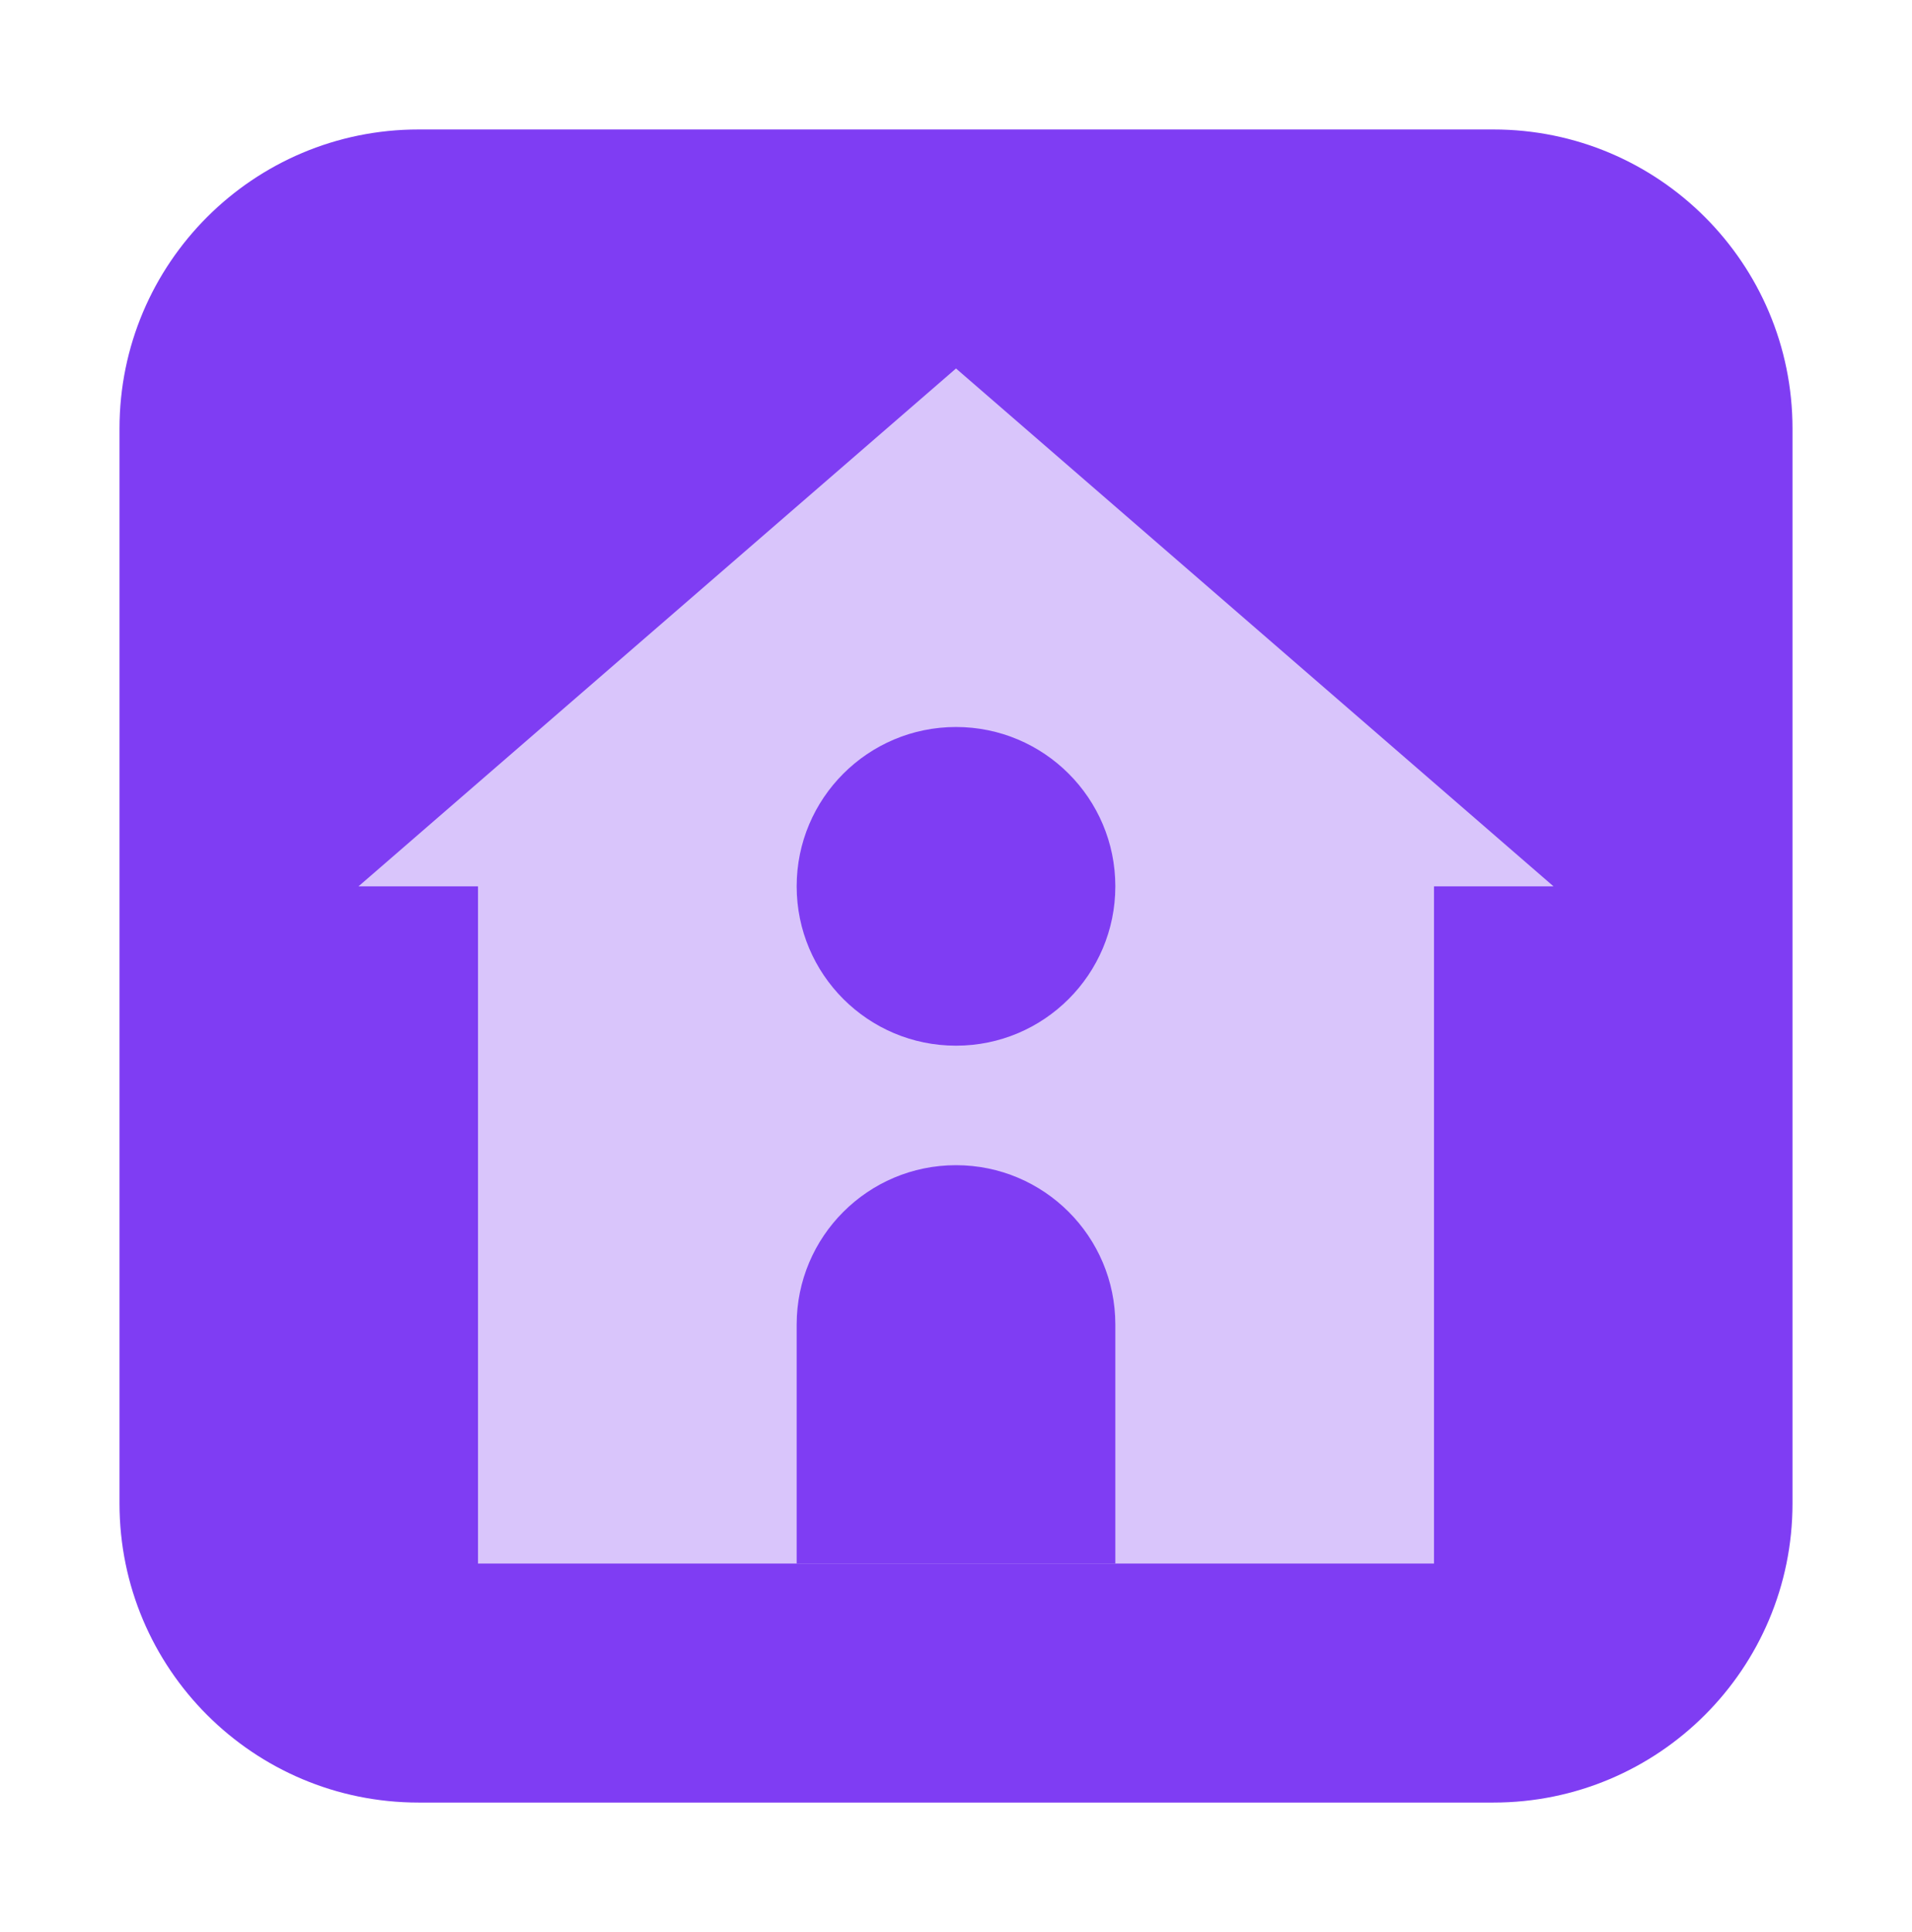
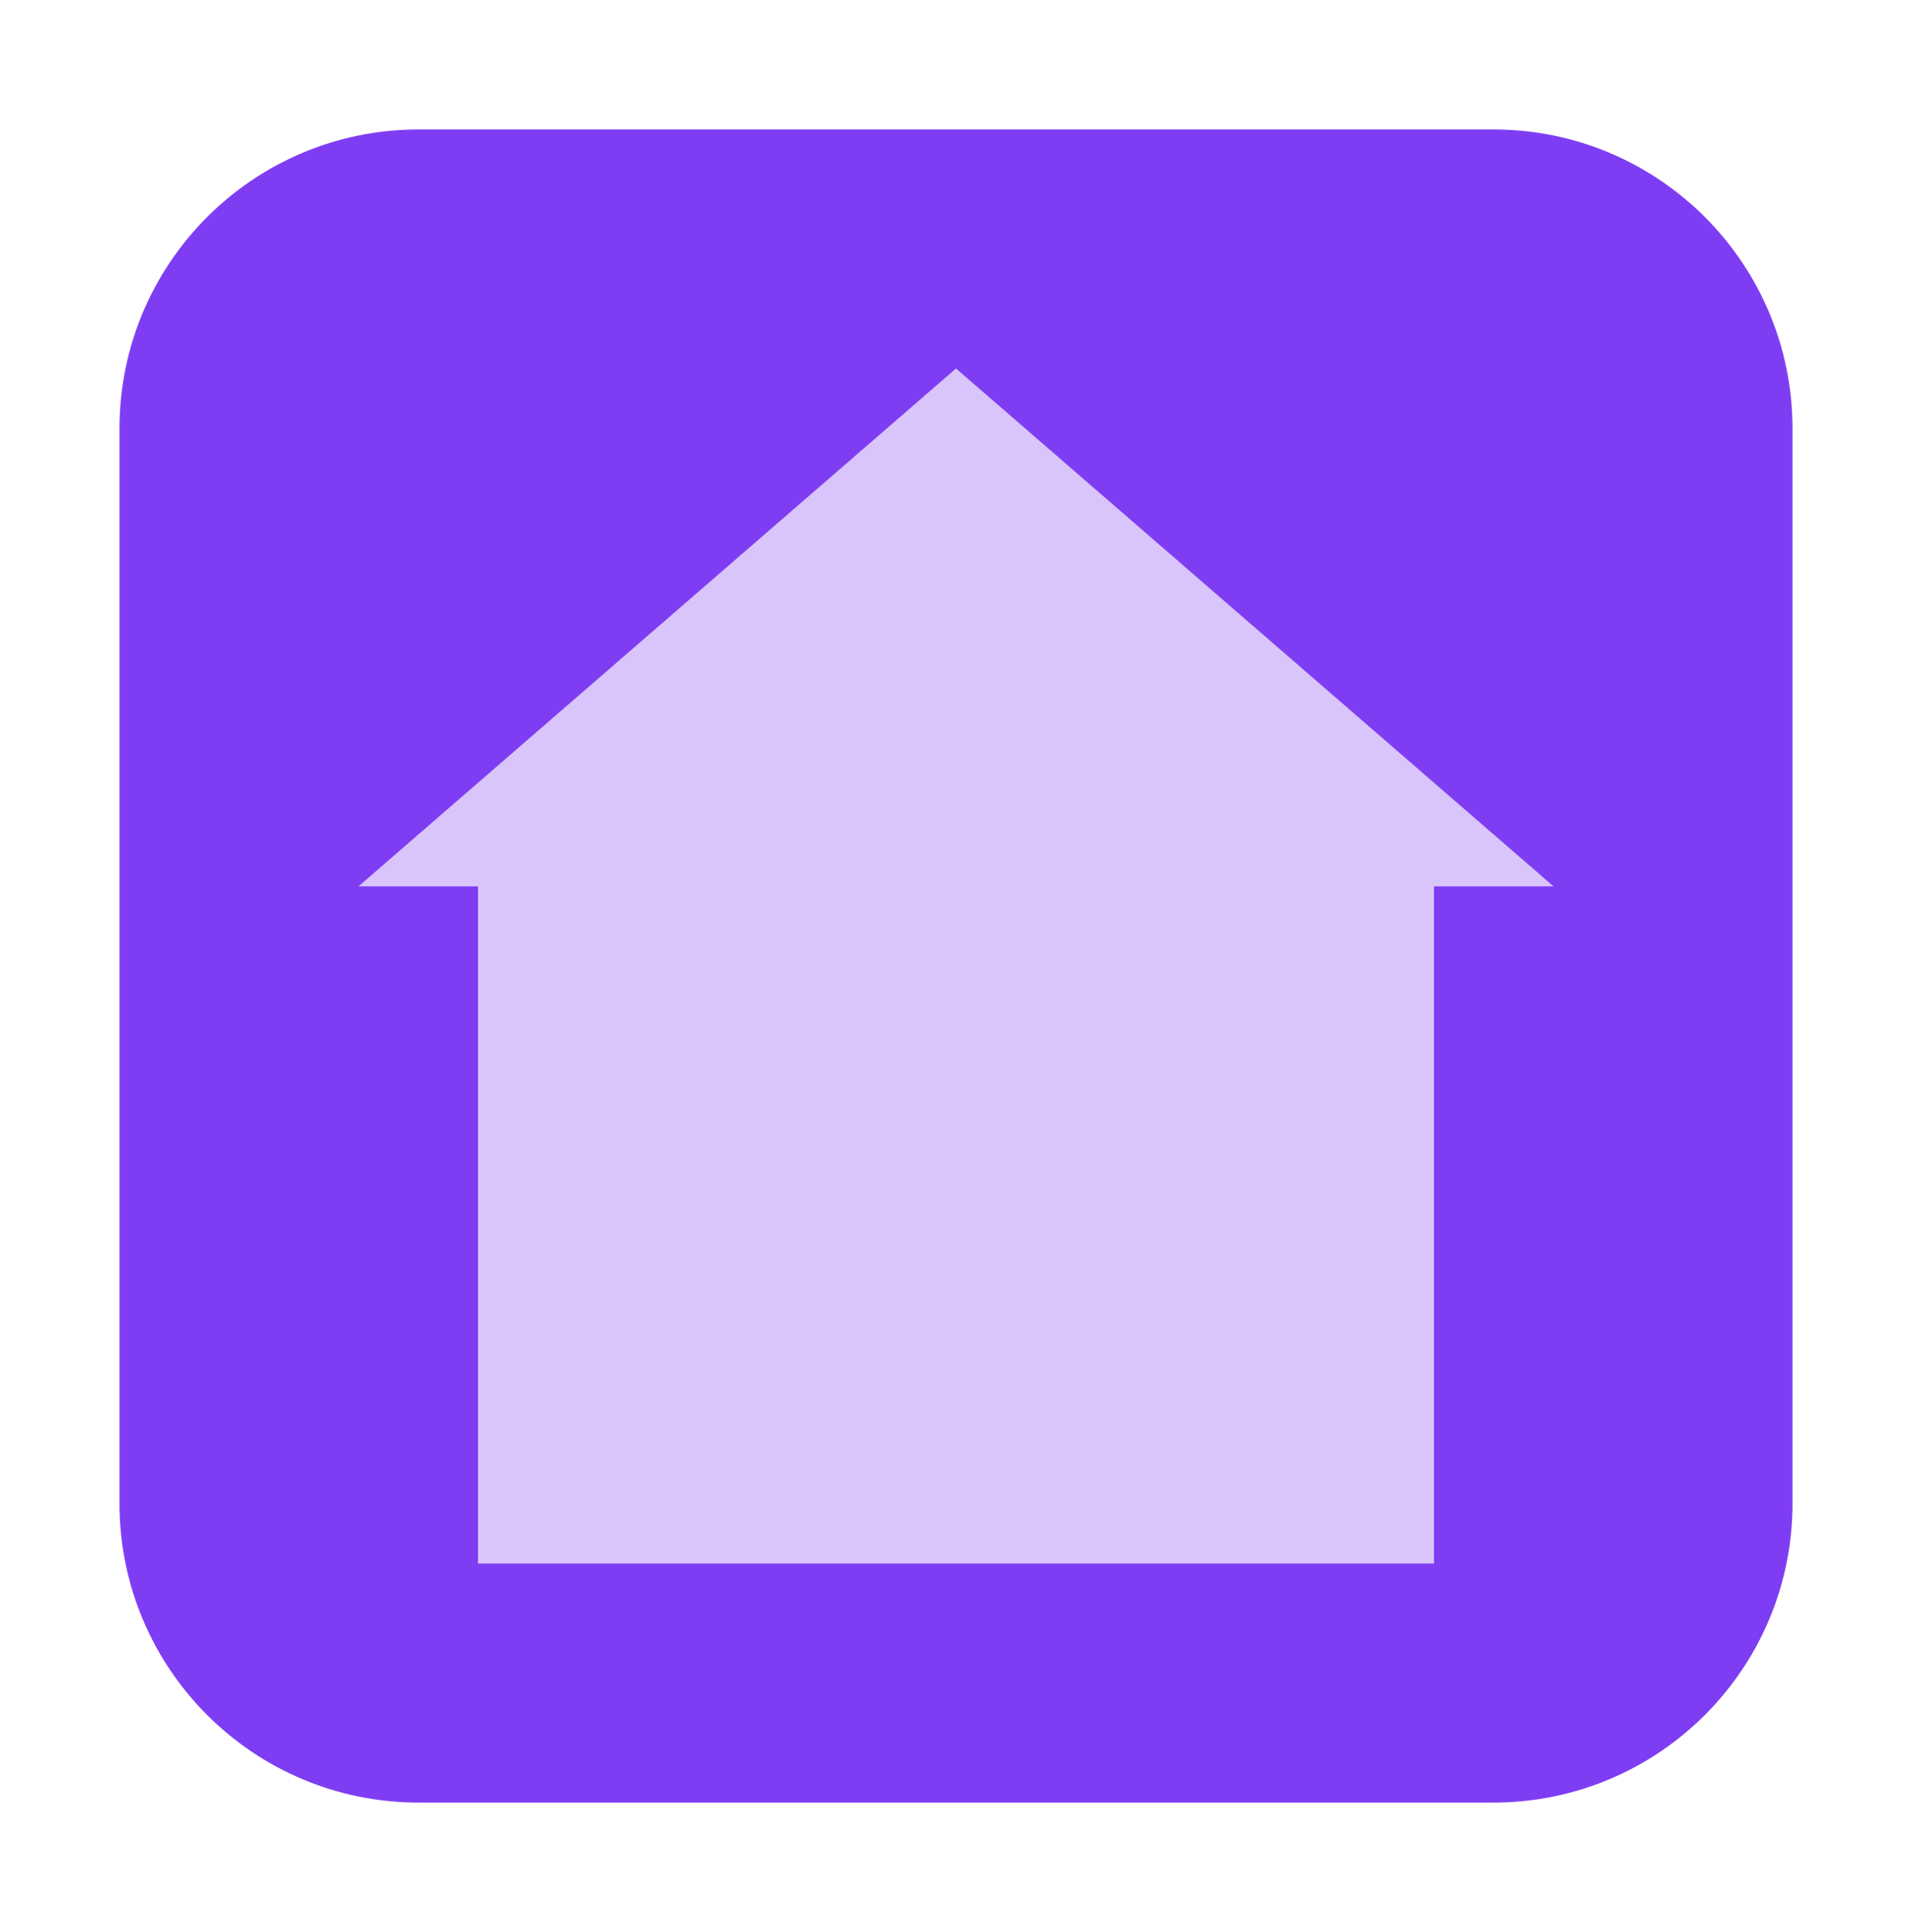
<svg xmlns="http://www.w3.org/2000/svg" width="96" height="97" viewBox="0 0 96 97" fill="none">
  <path d="M6 75.484V21.516C6 13.223 12.723 6.5 21.016 6.5H74.984C83.277 6.5 90 13.223 90 21.516V75.484C90 83.777 83.277 90.5 74.984 90.5H21.016C12.723 90.5 6 83.777 6 75.484Z" fill="#7F3DF3" />
  <path d="M72 78.5H24V40.5H72V78.5Z" fill="#D9C5FB" />
-   <path d="M56 66.5L56 78.5L40 78.5L40 66.5C40 62.082 43.582 58.5 48 58.5C52.418 58.5 56 62.082 56 66.5Z" fill="#7F3DF3" />
  <path d="M48.001 18.5L78 44.5H18L48.001 18.5Z" fill="#D9C5FB" />
-   <circle cx="48" cy="44.5" r="8" fill="#7F3DF3" />
</svg>